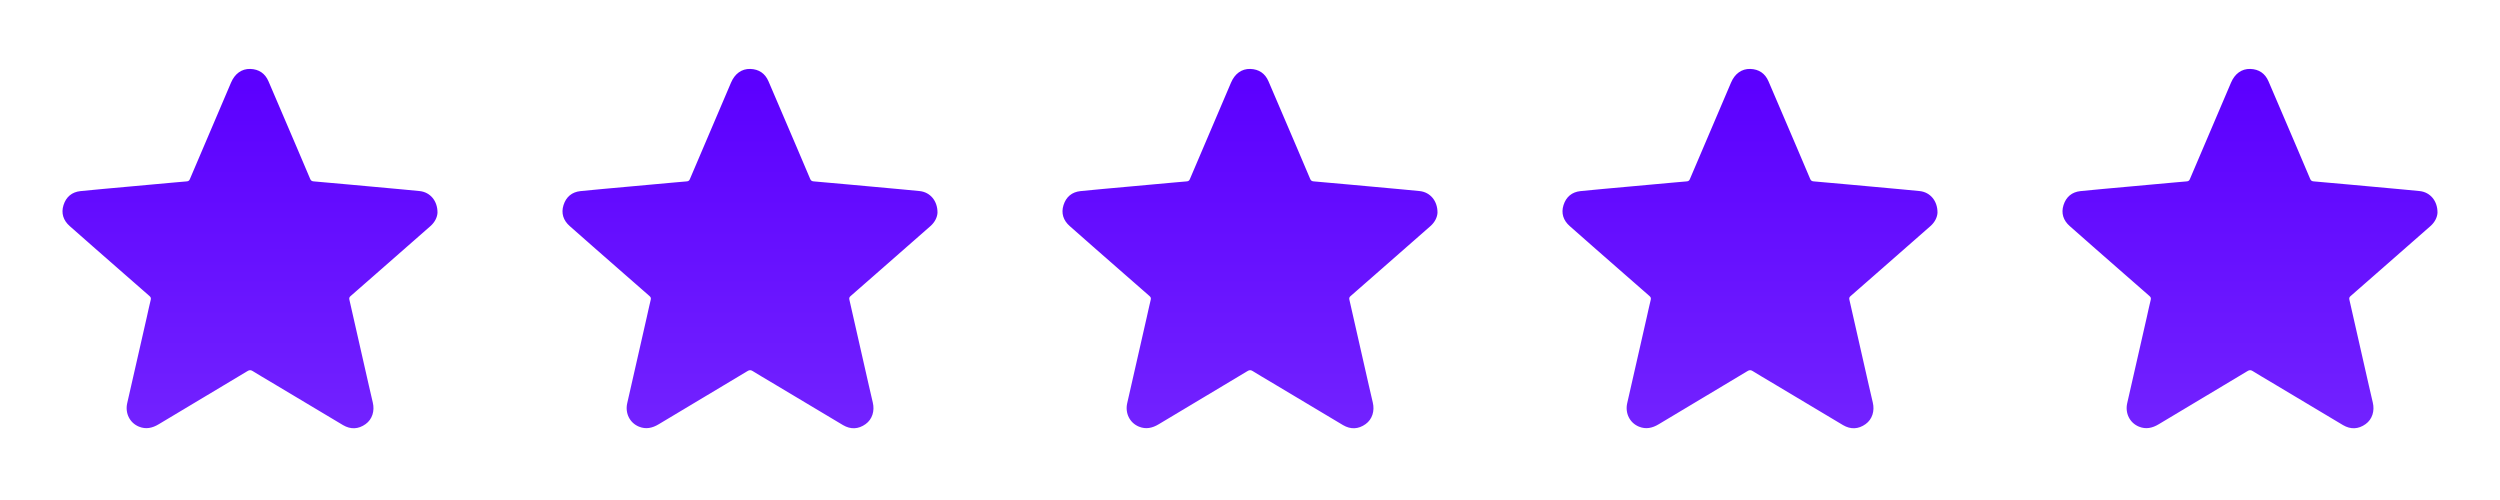
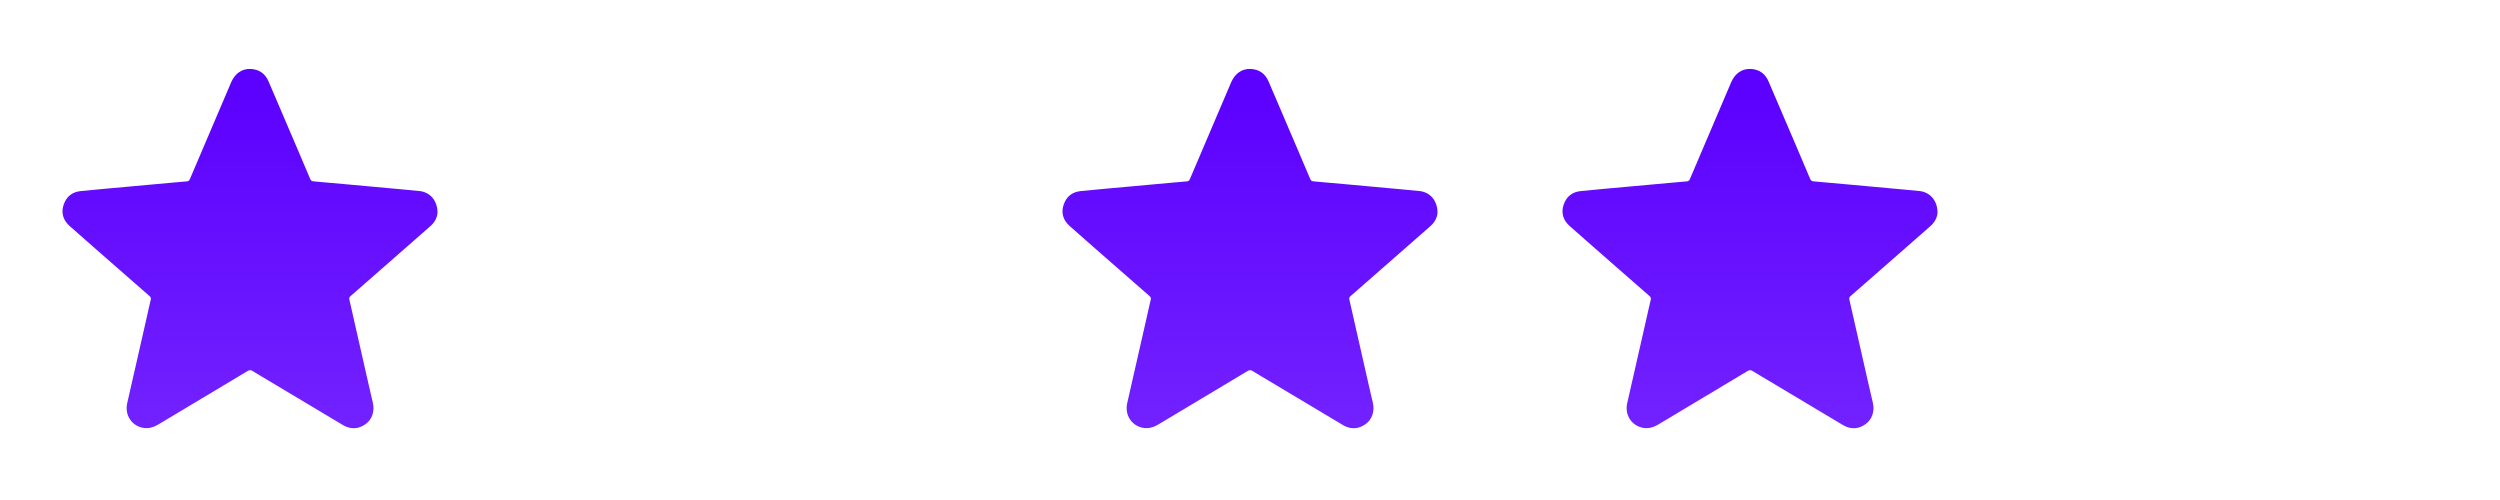
<svg xmlns="http://www.w3.org/2000/svg" width="120" height="24" viewBox="0 0 120 24" fill="none">
  <path d="M21 10.207C20.991 10.418 20.879 10.661 20.662 10.852C19.791 11.617 18.92 12.381 18.048 13.144C17.642 13.501 17.234 13.857 16.826 14.213C16.768 14.264 16.753 14.309 16.771 14.388C17.084 15.757 17.395 17.126 17.703 18.496C17.765 18.771 17.827 19.047 17.894 19.321C17.992 19.727 17.867 20.129 17.55 20.356C17.202 20.606 16.832 20.622 16.463 20.404C15.29 19.707 14.119 19.006 12.949 18.304C12.675 18.14 12.399 17.981 12.13 17.812C12.04 17.755 11.975 17.755 11.883 17.81C10.46 18.664 9.034 19.513 7.613 20.367C7.311 20.548 7.002 20.616 6.669 20.479C6.227 20.298 5.997 19.834 6.106 19.352C6.417 17.987 6.727 16.622 7.039 15.256C7.104 14.97 7.163 14.681 7.234 14.396C7.254 14.314 7.24 14.265 7.177 14.211C6.643 13.746 6.109 13.279 5.577 12.811C4.832 12.157 4.084 11.507 3.342 10.848C3.04 10.579 2.925 10.236 3.049 9.844C3.173 9.452 3.451 9.216 3.864 9.173C4.597 9.098 5.331 9.035 6.064 8.968C6.79 8.902 7.515 8.836 8.241 8.77C8.483 8.748 8.725 8.724 8.967 8.706C9.045 8.7 9.086 8.666 9.115 8.595C9.773 7.05 10.431 5.507 11.09 3.964C11.273 3.537 11.598 3.299 12.011 3.309C12.425 3.32 12.723 3.522 12.887 3.902C13.333 4.935 13.774 5.971 14.216 7.006C14.441 7.531 14.667 8.059 14.888 8.587C14.922 8.668 14.97 8.7 15.055 8.706C15.638 8.756 16.221 8.808 16.804 8.862C17.653 8.939 18.501 9.017 19.35 9.095C19.619 9.119 19.889 9.143 20.158 9.173C20.647 9.231 21.004 9.639 21 10.207Z" fill="url(#paint0_linear_11_3260)" />
-   <path d="M45 10.207C44.991 10.418 44.879 10.661 44.662 10.852C43.791 11.617 42.92 12.381 42.048 13.144C41.642 13.501 41.234 13.857 40.826 14.213C40.768 14.264 40.753 14.309 40.771 14.388C41.084 15.757 41.395 17.126 41.703 18.496C41.765 18.771 41.827 19.047 41.894 19.321C41.992 19.727 41.867 20.129 41.55 20.356C41.202 20.606 40.832 20.622 40.463 20.404C39.29 19.707 38.119 19.006 36.949 18.304C36.675 18.14 36.399 17.981 36.13 17.812C36.04 17.755 35.975 17.755 35.883 17.81C34.46 18.664 33.034 19.513 31.613 20.367C31.311 20.548 31.002 20.616 30.669 20.479C30.227 20.298 29.997 19.834 30.107 19.352C30.417 17.987 30.727 16.622 31.038 15.256C31.104 14.97 31.163 14.681 31.233 14.396C31.254 14.314 31.24 14.265 31.177 14.211C30.643 13.746 30.109 13.279 29.577 12.811C28.832 12.157 28.084 11.507 27.343 10.848C27.04 10.579 26.925 10.236 27.049 9.844C27.173 9.452 27.451 9.216 27.864 9.173C28.597 9.098 29.331 9.035 30.064 8.968C30.79 8.902 31.515 8.836 32.241 8.77C32.483 8.748 32.725 8.724 32.967 8.706C33.045 8.7 33.086 8.666 33.115 8.595C33.773 7.05 34.431 5.507 35.09 3.964C35.273 3.537 35.598 3.299 36.011 3.309C36.425 3.32 36.723 3.522 36.887 3.902C37.333 4.935 37.774 5.971 38.216 7.006C38.441 7.531 38.667 8.059 38.888 8.587C38.922 8.668 38.97 8.7 39.055 8.706C39.638 8.756 40.221 8.808 40.804 8.862C41.653 8.939 42.501 9.017 43.35 9.095C43.619 9.119 43.889 9.143 44.158 9.173C44.647 9.231 45.004 9.639 45 10.207Z" fill="url(#paint1_linear_11_3260)" />
  <path d="M69 10.207C68.991 10.418 68.879 10.661 68.662 10.852C67.791 11.617 66.92 12.381 66.048 13.144C65.641 13.501 65.234 13.857 64.826 14.213C64.768 14.264 64.753 14.309 64.771 14.388C65.084 15.757 65.395 17.126 65.703 18.496C65.765 18.771 65.827 19.047 65.894 19.321C65.992 19.727 65.867 20.129 65.55 20.356C65.202 20.606 64.832 20.622 64.463 20.404C63.29 19.707 62.119 19.006 60.949 18.304C60.675 18.14 60.399 17.981 60.13 17.812C60.04 17.755 59.975 17.755 59.883 17.81C58.46 18.664 57.034 19.513 55.613 20.367C55.311 20.548 55.002 20.616 54.669 20.479C54.227 20.298 53.997 19.834 54.106 19.352C54.417 17.987 54.727 16.622 55.038 15.256C55.104 14.97 55.163 14.681 55.233 14.396C55.254 14.314 55.24 14.265 55.177 14.211C54.643 13.746 54.109 13.279 53.577 12.811C52.832 12.157 52.084 11.507 51.343 10.848C51.04 10.579 50.925 10.236 51.049 9.844C51.173 9.452 51.45 9.216 51.864 9.173C52.597 9.098 53.331 9.035 54.064 8.968C54.79 8.902 55.515 8.836 56.241 8.77C56.483 8.748 56.725 8.724 56.967 8.706C57.045 8.7 57.086 8.666 57.115 8.595C57.773 7.05 58.431 5.507 59.09 3.964C59.273 3.537 59.598 3.299 60.011 3.309C60.425 3.32 60.723 3.522 60.887 3.902C61.333 4.935 61.774 5.971 62.216 7.006C62.441 7.531 62.667 8.059 62.888 8.587C62.922 8.668 62.97 8.7 63.055 8.706C63.638 8.756 64.221 8.808 64.804 8.862C65.653 8.939 66.501 9.017 67.35 9.095C67.619 9.119 67.889 9.143 68.158 9.173C68.647 9.231 69.004 9.639 69 10.207Z" fill="url(#paint2_linear_11_3260)" />
  <path d="M93 10.207C92.991 10.418 92.879 10.661 92.662 10.852C91.791 11.617 90.92 12.381 90.048 13.144C89.641 13.501 89.234 13.857 88.826 14.213C88.768 14.264 88.753 14.309 88.771 14.388C89.084 15.757 89.395 17.126 89.703 18.496C89.765 18.771 89.827 19.047 89.894 19.321C89.992 19.727 89.867 20.129 89.55 20.356C89.202 20.606 88.832 20.622 88.463 20.404C87.29 19.707 86.119 19.006 84.949 18.304C84.675 18.14 84.399 17.981 84.13 17.812C84.04 17.755 83.975 17.755 83.883 17.81C82.46 18.664 81.034 19.513 79.613 20.367C79.311 20.548 79.002 20.616 78.669 20.479C78.227 20.298 77.997 19.834 78.106 19.352C78.417 17.987 78.727 16.622 79.038 15.256C79.104 14.97 79.163 14.681 79.234 14.396C79.254 14.314 79.24 14.265 79.177 14.211C78.643 13.746 78.109 13.279 77.577 12.811C76.832 12.157 76.084 11.507 75.343 10.848C75.04 10.579 74.925 10.236 75.049 9.844C75.173 9.452 75.451 9.216 75.864 9.173C76.597 9.098 77.331 9.035 78.064 8.968C78.79 8.902 79.515 8.836 80.241 8.77C80.483 8.748 80.725 8.724 80.967 8.706C81.045 8.7 81.086 8.666 81.115 8.595C81.773 7.05 82.431 5.507 83.09 3.964C83.272 3.537 83.598 3.299 84.011 3.309C84.425 3.32 84.723 3.522 84.887 3.902C85.333 4.935 85.774 5.971 86.216 7.006C86.441 7.531 86.667 8.059 86.888 8.587C86.922 8.668 86.97 8.7 87.055 8.706C87.638 8.756 88.221 8.808 88.804 8.862C89.653 8.939 90.501 9.017 91.35 9.095C91.619 9.119 91.889 9.143 92.158 9.173C92.647 9.231 93.004 9.639 93 10.207Z" fill="url(#paint3_linear_11_3260)" />
-   <path d="M117 10.207C116.991 10.418 116.879 10.661 116.662 10.852C115.791 11.617 114.92 12.381 114.048 13.144C113.641 13.501 113.234 13.857 112.826 14.213C112.768 14.264 112.753 14.309 112.771 14.388C113.084 15.757 113.395 17.126 113.703 18.496C113.765 18.771 113.827 19.047 113.894 19.321C113.992 19.727 113.867 20.129 113.55 20.356C113.202 20.606 112.832 20.622 112.463 20.404C111.29 19.707 110.119 19.006 108.949 18.304C108.675 18.14 108.399 17.981 108.13 17.812C108.04 17.755 107.975 17.755 107.883 17.81C106.46 18.664 105.034 19.513 103.613 20.367C103.311 20.548 103.002 20.616 102.669 20.479C102.227 20.298 101.997 19.834 102.106 19.352C102.417 17.987 102.727 16.622 103.039 15.256C103.104 14.97 103.163 14.681 103.234 14.396C103.254 14.314 103.24 14.265 103.177 14.211C102.643 13.746 102.109 13.279 101.577 12.811C100.832 12.157 100.084 11.507 99.343 10.848C99.04 10.579 98.925 10.236 99.049 9.844C99.173 9.452 99.451 9.216 99.864 9.173C100.597 9.098 101.331 9.035 102.064 8.968C102.79 8.902 103.515 8.836 104.241 8.77C104.483 8.748 104.725 8.724 104.967 8.706C105.045 8.7 105.086 8.666 105.115 8.595C105.773 7.05 106.431 5.507 107.09 3.964C107.273 3.537 107.598 3.299 108.011 3.309C108.425 3.32 108.723 3.522 108.887 3.902C109.333 4.935 109.774 5.971 110.216 7.006C110.441 7.531 110.667 8.059 110.888 8.587C110.922 8.668 110.97 8.7 111.055 8.706C111.638 8.756 112.221 8.808 112.804 8.862C113.653 8.939 114.501 9.017 115.35 9.095C115.619 9.119 115.889 9.143 116.158 9.173C116.647 9.231 117.004 9.639 117 10.207Z" fill="url(#paint4_linear_11_3260)" />
  <defs>
    <linearGradient id="paint0_linear_11_3260" x1="11.999" y1="4.141" x2="12" y2="20.557" gradientUnits="userSpaceOnUse">
      <stop stop-color="#5C00FF" />
      <stop offset="1" stop-color="#7222FF" />
    </linearGradient>
    <linearGradient id="paint1_linear_11_3260" x1="35.999" y1="4.141" x2="36" y2="20.557" gradientUnits="userSpaceOnUse">
      <stop stop-color="#5C00FF" />
      <stop offset="1" stop-color="#7222FF" />
    </linearGradient>
    <linearGradient id="paint2_linear_11_3260" x1="59.999" y1="4.141" x2="60" y2="20.557" gradientUnits="userSpaceOnUse">
      <stop stop-color="#5C00FF" />
      <stop offset="1" stop-color="#7222FF" />
    </linearGradient>
    <linearGradient id="paint3_linear_11_3260" x1="83.999" y1="4.141" x2="84" y2="20.557" gradientUnits="userSpaceOnUse">
      <stop stop-color="#5C00FF" />
      <stop offset="1" stop-color="#7222FF" />
    </linearGradient>
    <linearGradient id="paint4_linear_11_3260" x1="107.999" y1="4.141" x2="108" y2="20.557" gradientUnits="userSpaceOnUse">
      <stop stop-color="#5C00FF" />
      <stop offset="1" stop-color="#7222FF" />
    </linearGradient>
  </defs>
</svg>